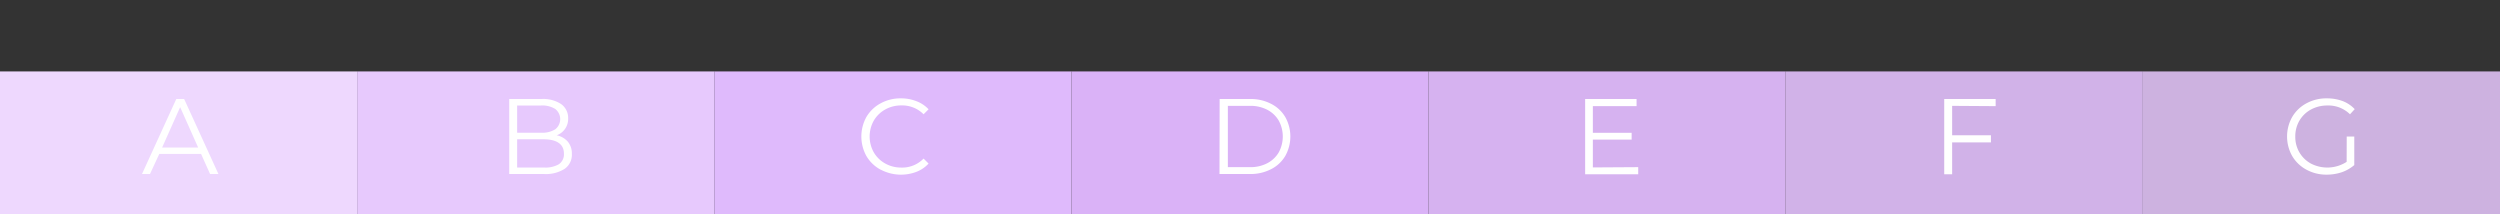
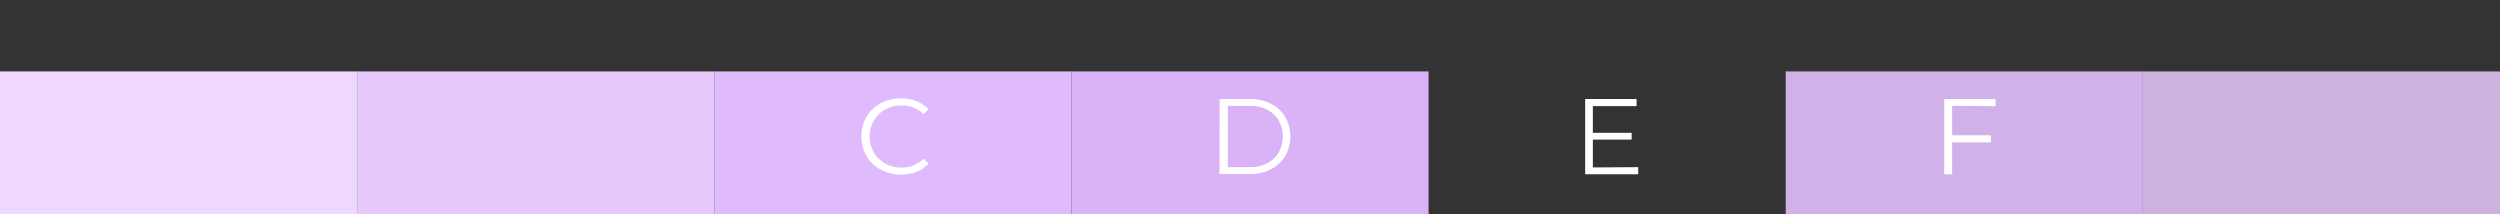
<svg xmlns="http://www.w3.org/2000/svg" id="bc83e94a-7fe0-4725-a20c-9313711f8e26" data-name="Calque 1" viewBox="0 0 350 30">
  <rect x="0" y="0" width="350" height="30" fill="#333333" stroke="none" />
  <defs>
    <style>.a8fa2813-4374-4665-90a5-c2798b29482f{fill:#eed8fe;}.fc6ed250-431f-45bd-92c1-0273d07f8025{fill:#e7c9fd;}.a67d4ead-a5df-44da-b15e-ecd914d22b37{fill:#dfbafc;}.b3da3525-ea59-45bc-a226-29161500104c{fill:#dab2f7;}.a4854209-ea25-4fc8-a8eb-877723e2a044{fill:#d6b2f0;}.a5ee3fe8-705d-4389-bc49-2193d7f21fed{fill:#d1b2e8;}.b0d4c6b6-c9fd-454f-afe1-f46a3ae68934{fill:#cdb2e0;}.ffa3a4cf-4df6-4372-b482-9bca57a92d83{fill:#fff;}</style>
  </defs>
  <rect class="a8fa2813-4374-4665-90a5-c2798b29482f" y="10" width="50" height="20" />
  <rect class="fc6ed250-431f-45bd-92c1-0273d07f8025" x="50" y="10" width="50" height="20" />
  <rect class="a67d4ead-a5df-44da-b15e-ecd914d22b37" x="100" y="10" width="50" height="20" />
  <rect class="b3da3525-ea59-45bc-a226-29161500104c" x="150" y="10" width="50" height="20" />
-   <rect class="a4854209-ea25-4fc8-a8eb-877723e2a044" x="200" y="10" width="50" height="20" />
  <rect class="a5ee3fe8-705d-4389-bc49-2193d7f21fed" x="250" y="10" width="50" height="20" />
  <rect class="b0d4c6b6-c9fd-454f-afe1-f46a3ae68934" x="300" y="10" width="50" height="20" />
-   <path class="ffa3a4cf-4df6-4372-b482-9bca57a92d83" d="M28.15,21.55H22.3L21,24.36H19.88l4.8-10.5h1.1l4.8,10.5H29.41Zm-.41-.9L25.22,15,22.7,20.65Z" />
-   <path class="ffa3a4cf-4df6-4372-b482-9bca57a92d83" d="M79.5,19.84a2.57,2.57,0,0,1,.56,1.71,2.39,2.39,0,0,1-1,2.08,4.9,4.9,0,0,1-2.94.73H71.29V13.86h4.53a4.56,4.56,0,0,1,2.72.7,2.36,2.36,0,0,1,1,2,2.42,2.42,0,0,1-1.61,2.38A2.79,2.79,0,0,1,79.5,19.84Zm-7.1-5.07v3.81h3.34a3.43,3.43,0,0,0,2-.48,1.81,1.81,0,0,0,0-2.84,3.43,3.43,0,0,0-2-.49ZM78.23,23a1.67,1.67,0,0,0,.72-1.5c0-1.31-1-2-2.85-2H72.4v3.95h3.7A3.77,3.77,0,0,0,78.23,23Z" />
  <path class="ffa3a4cf-4df6-4372-b482-9bca57a92d83" d="M123.3,23.76a5.09,5.09,0,0,1-2-1.91,5.64,5.64,0,0,1,0-5.48,5.09,5.09,0,0,1,2-1.91,5.77,5.77,0,0,1,2.82-.69,5.84,5.84,0,0,1,2.16.39A4.48,4.48,0,0,1,130,15.3l-.7.7a4.19,4.19,0,0,0-3.11-1.24,4.54,4.54,0,0,0-2.26.57,4.21,4.21,0,0,0-1.6,1.56,4.54,4.54,0,0,0,0,4.44,4.21,4.21,0,0,0,1.6,1.56,4.54,4.54,0,0,0,2.26.57,4.14,4.14,0,0,0,3.11-1.26l.7.7a4.5,4.5,0,0,1-1.68,1.15,6.08,6.08,0,0,1-5-.29Z" />
  <path class="ffa3a4cf-4df6-4372-b482-9bca57a92d83" d="M170.75,13.86H175a6.19,6.19,0,0,1,2.94.67,4.81,4.81,0,0,1,2,1.86,5.57,5.57,0,0,1,0,5.44,4.81,4.81,0,0,1-2,1.86,6.19,6.19,0,0,1-2.94.67h-4.27ZM175,23.4a5.05,5.05,0,0,0,2.42-.55,4,4,0,0,0,1.6-1.51,4.65,4.65,0,0,0,0-4.46,4,4,0,0,0-1.6-1.51,5.05,5.05,0,0,0-2.42-.55h-3.1V23.4Z" />
  <path class="ffa3a4cf-4df6-4372-b482-9bca57a92d83" d="M229.35,23.4v1h-7.43V13.86h7.2v1H223v3.73h5.43v.95H223v3.9Z" />
  <path class="ffa3a4cf-4df6-4372-b482-9bca57a92d83" d="M273.3,14.82v4.12h5.43v1H273.3v4.46h-1.11V13.86h7.2v1Z" />
-   <path class="ffa3a4cf-4df6-4372-b482-9bca57a92d83" d="M328.54,19.11h1.06v4a5.48,5.48,0,0,1-1.74,1,6.71,6.71,0,0,1-2.11.34,5.82,5.82,0,0,1-2.84-.69,5.12,5.12,0,0,1-2-1.91,5.57,5.57,0,0,1,0-5.48,5.12,5.12,0,0,1,2-1.91,5.84,5.84,0,0,1,2.85-.69,6.29,6.29,0,0,1,2.21.38,4.53,4.53,0,0,1,1.69,1.13L329,16a4.3,4.3,0,0,0-3.16-1.23,4.75,4.75,0,0,0-2.3.56,4.19,4.19,0,0,0-1.62,1.56,4.34,4.34,0,0,0-.58,2.23,4.28,4.28,0,0,0,.58,2.22,4.23,4.23,0,0,0,1.61,1.56,5,5,0,0,0,5-.24Z" />
</svg>